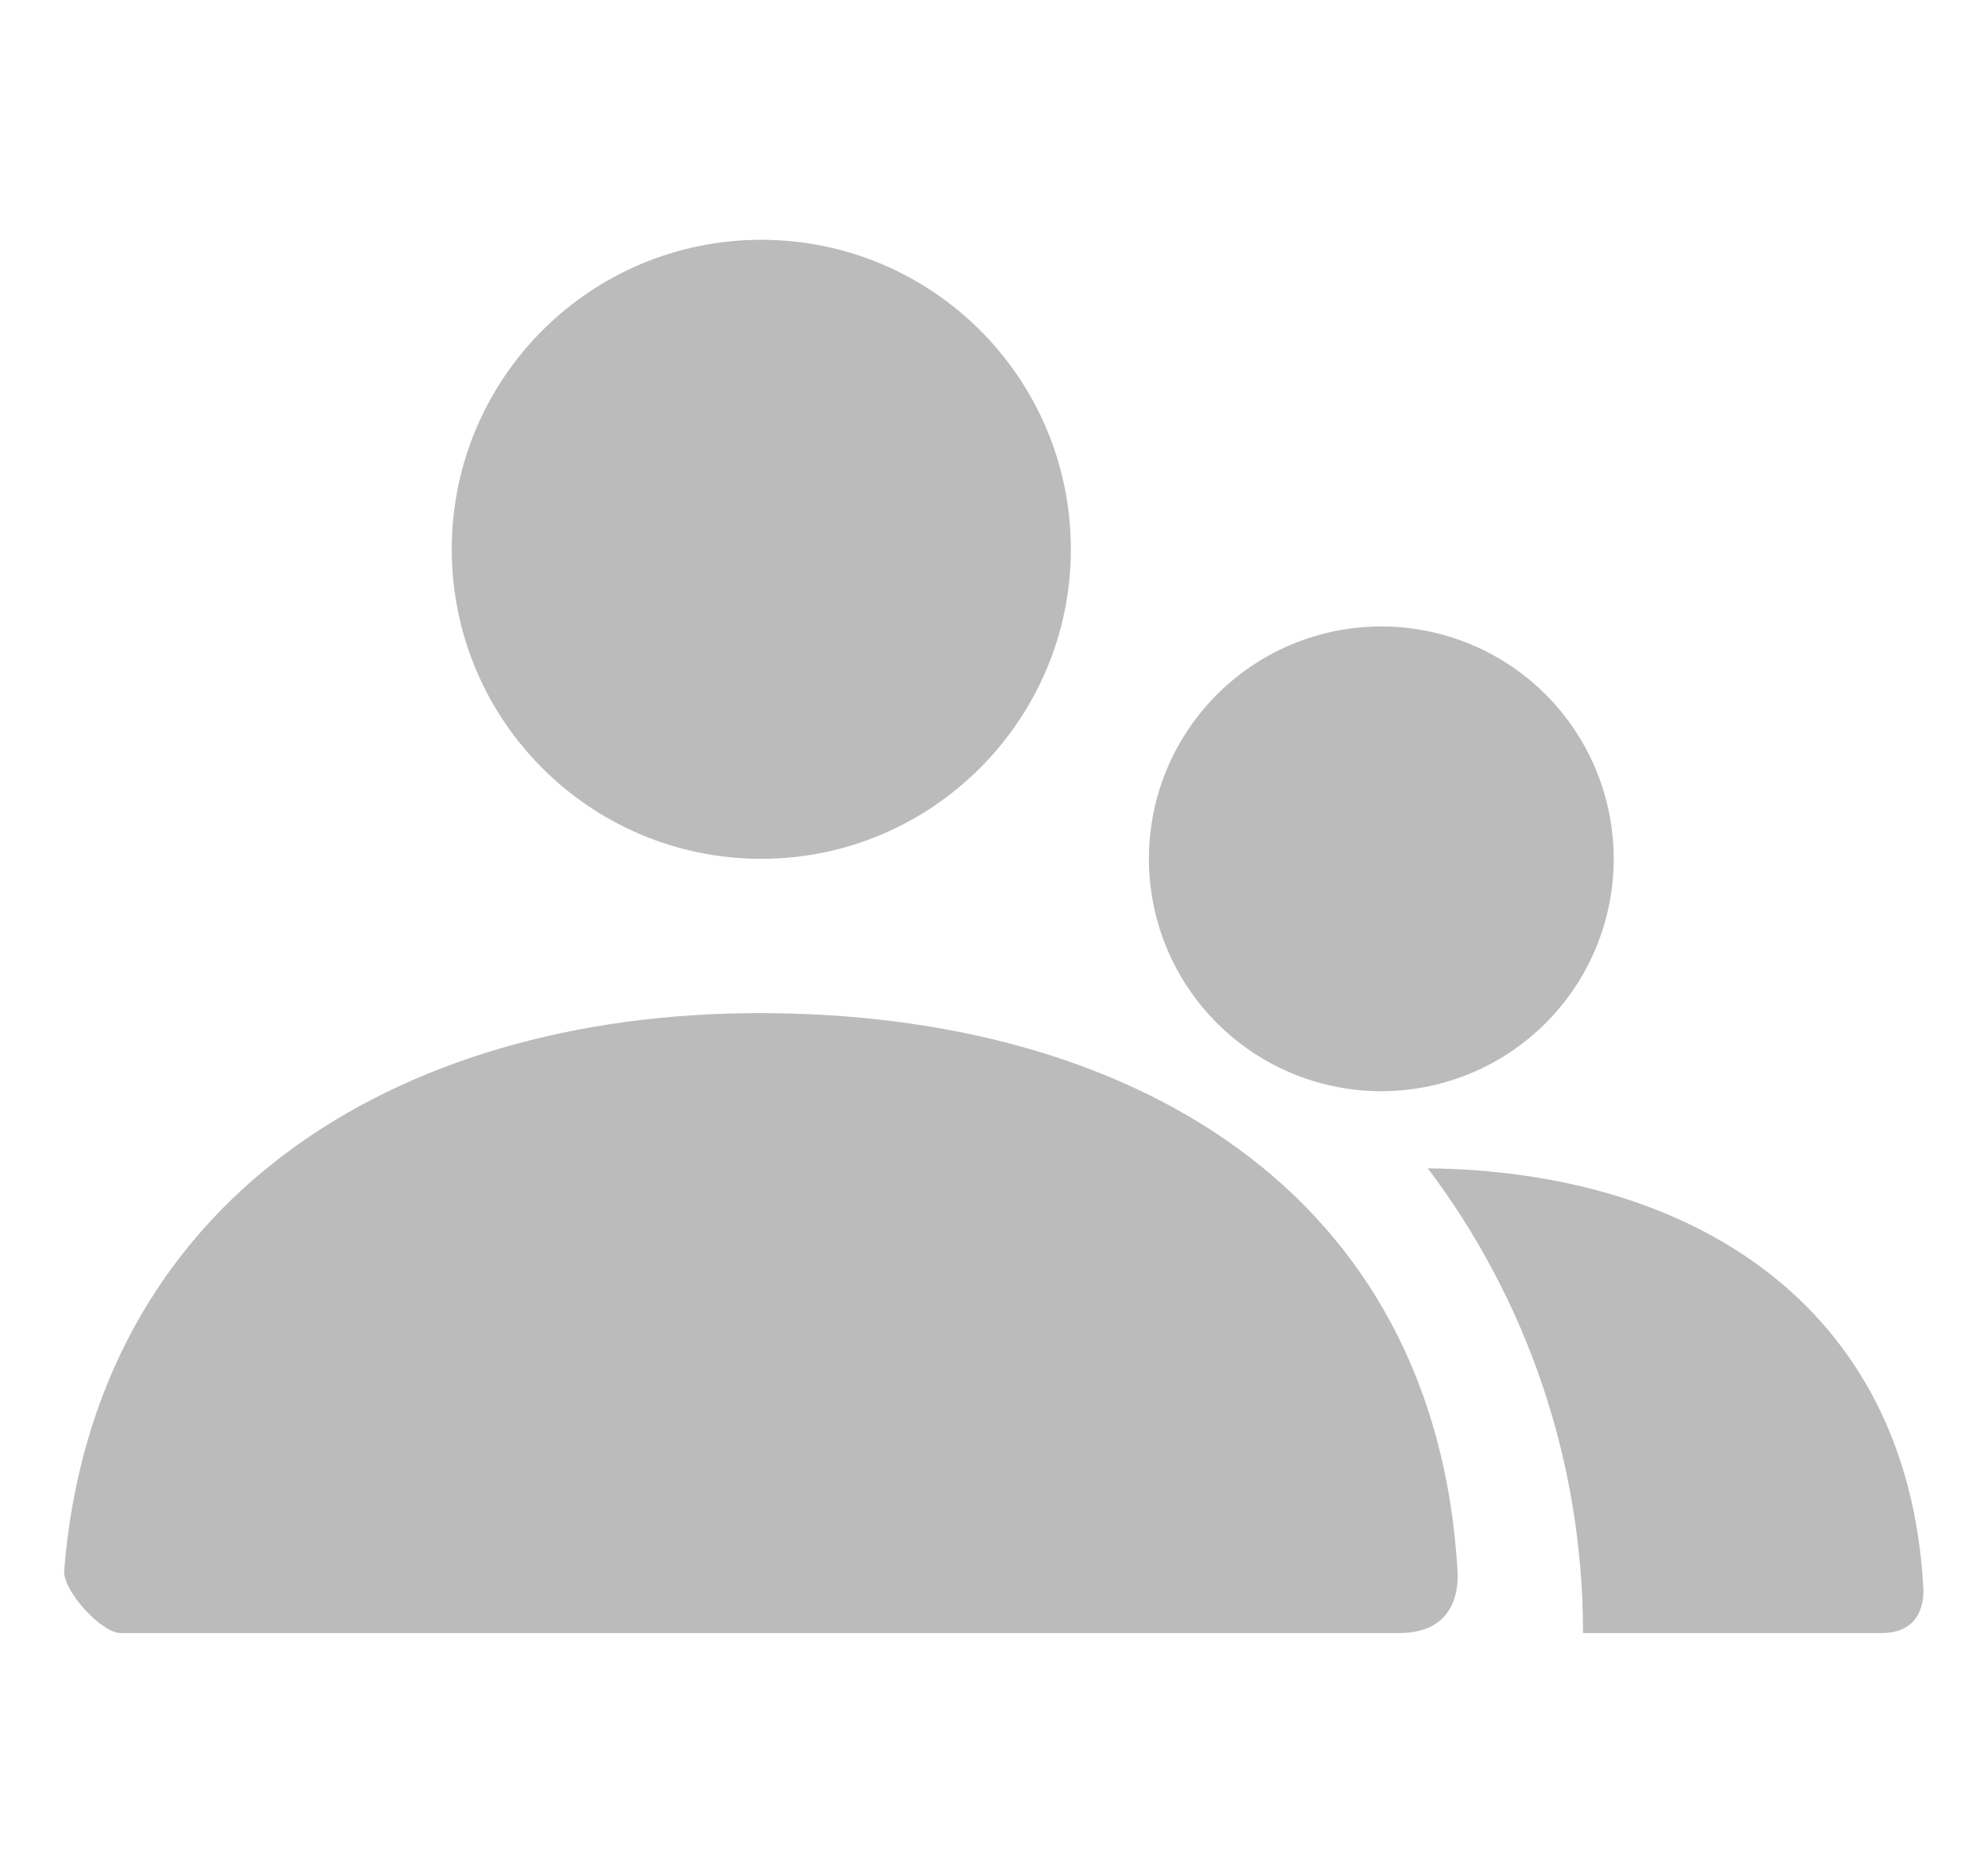
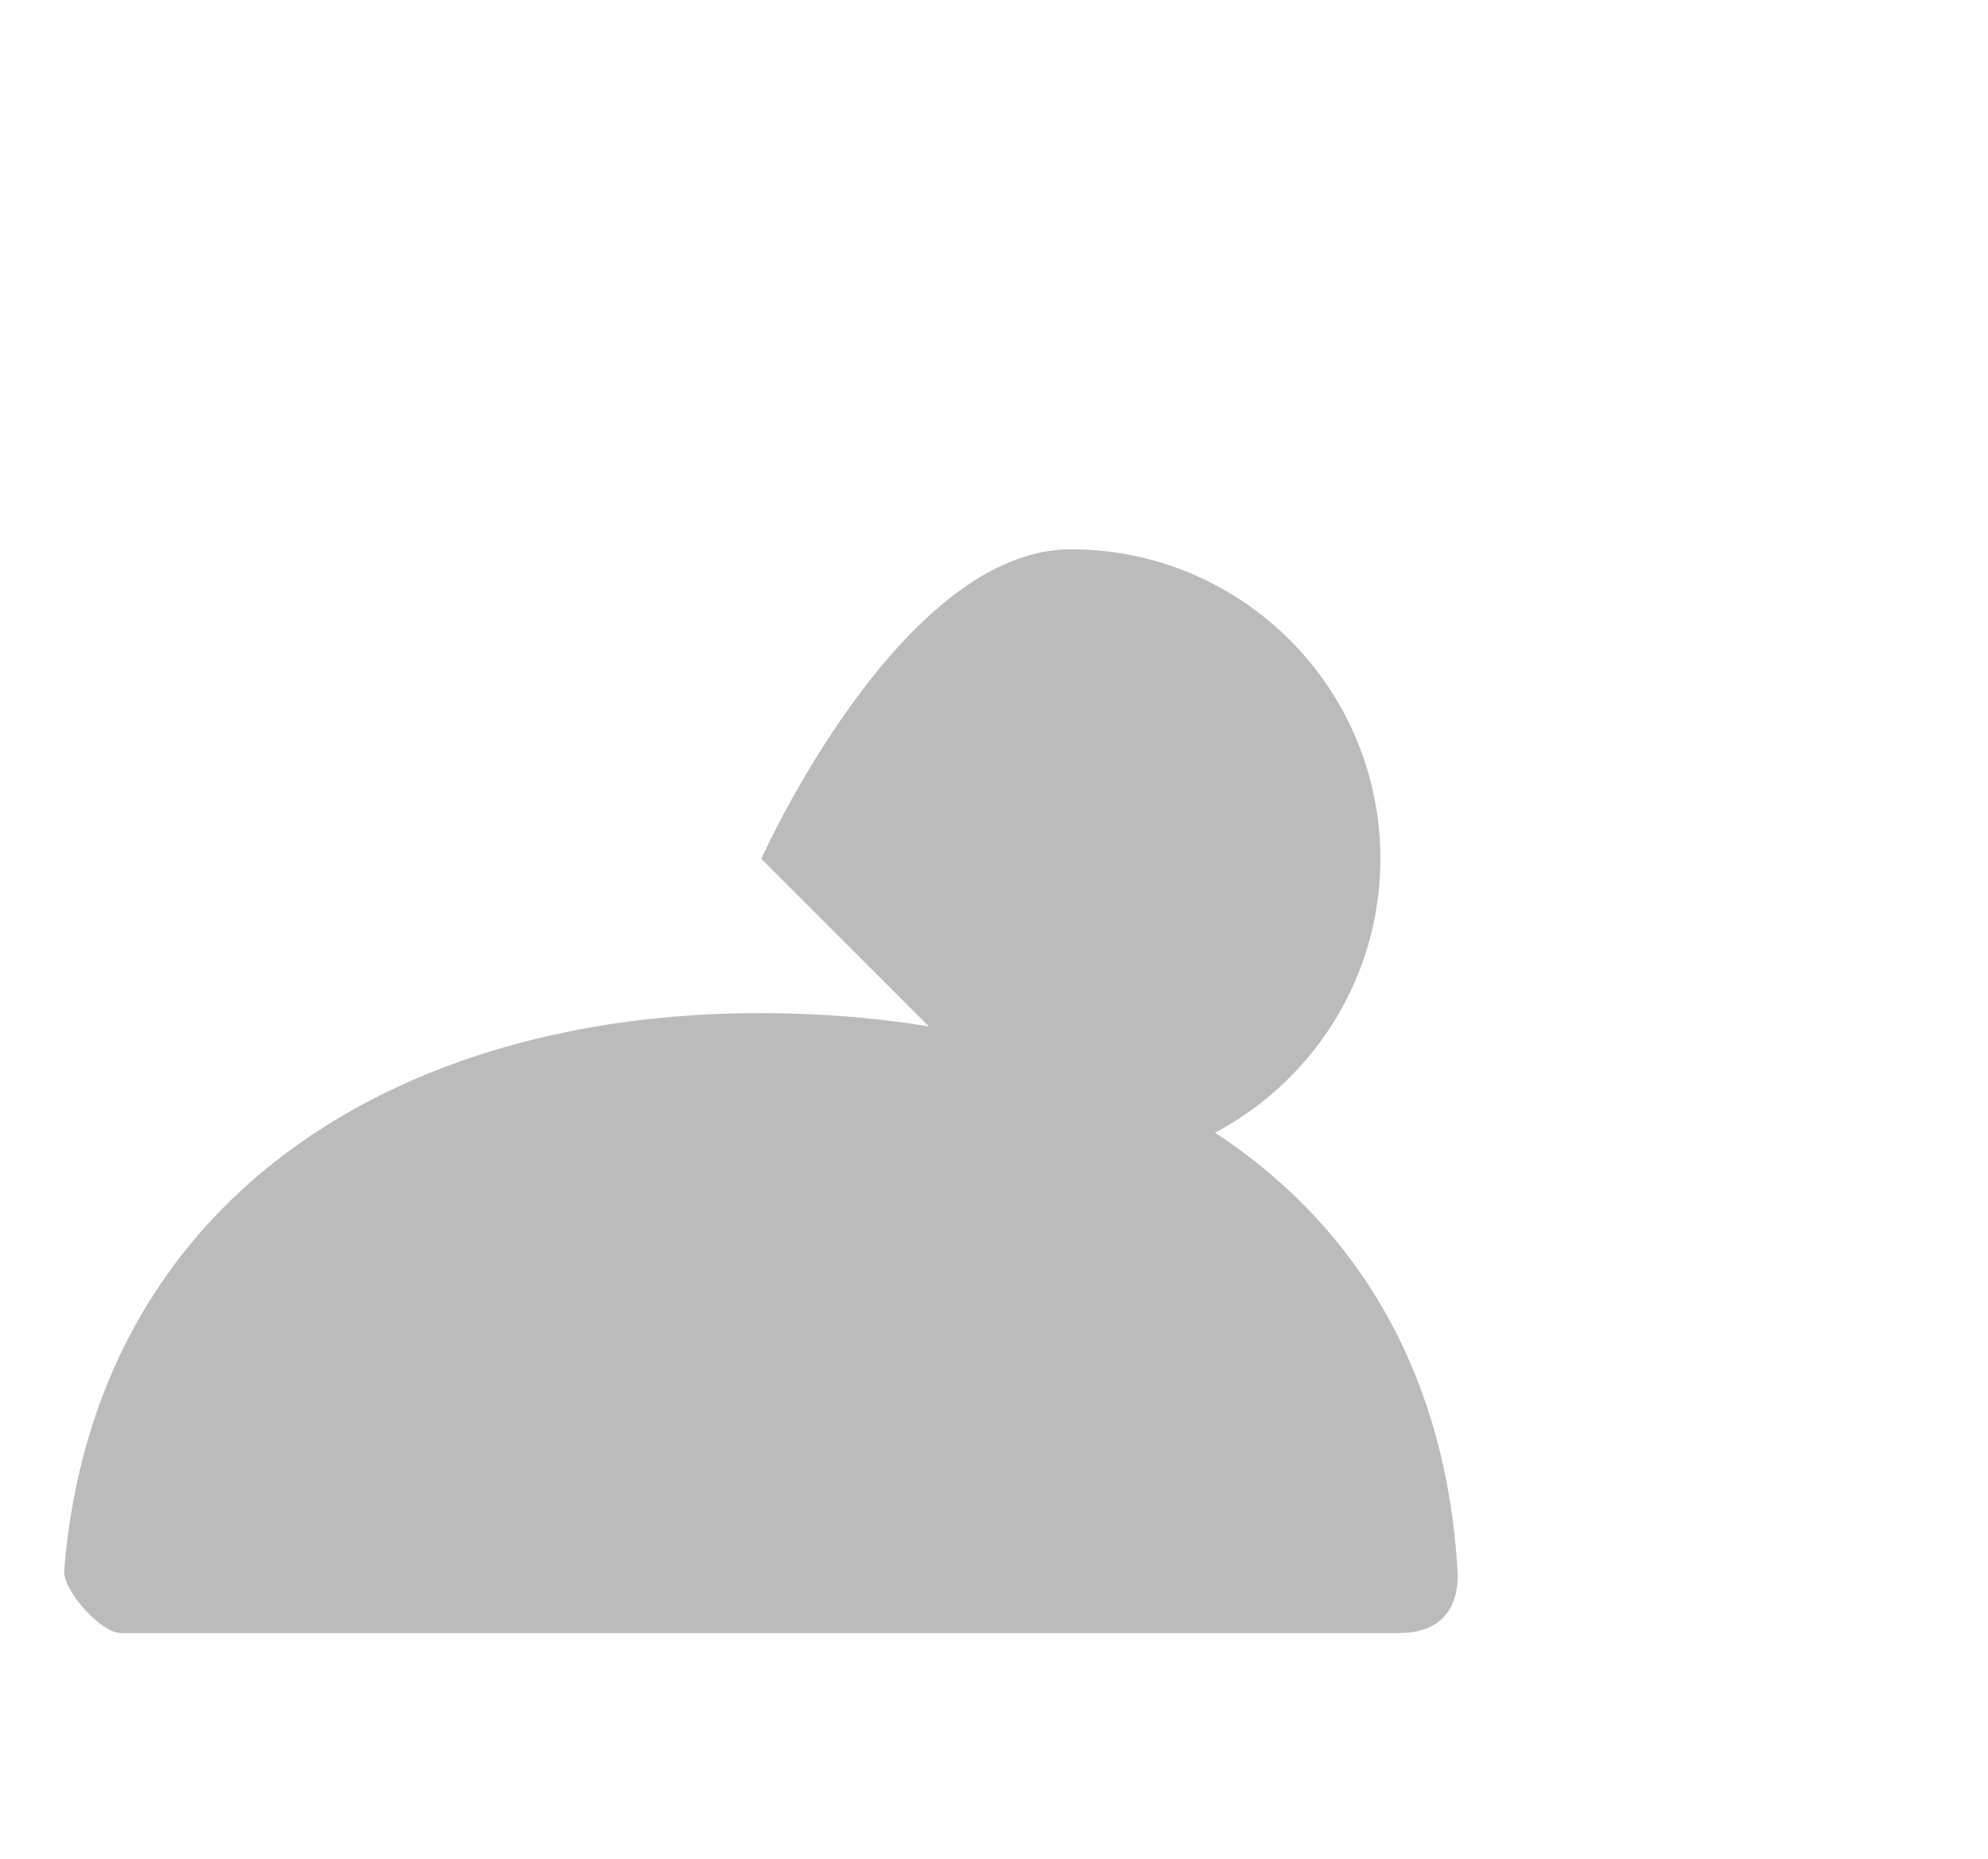
<svg xmlns="http://www.w3.org/2000/svg" t="1666061031990" class="icon" viewBox="0 0 1095 1024" version="1.1" p-id="2053" width="213.867" height="200">
-   <path d="M419.328 473.088c-94.208 0-170.496-76.288-170.496-170.496s76.288-170.496 170.496-170.496 170.496 76.288 170.496 170.496c0 93.696-76.288 170.496-170.496 170.496zM35.328 865.28c16.384-203.776 181.76-307.2 382.976-307.2 204.288 0 372.224 97.792 384.512 307.2 0.512 8.192 0 34.304-32.256 34.304H66.56c-10.752 0-31.744-23.04-31.232-34.304z" fill="#bbbbbb" p-id="2054" />
-   <path d="M760.832 473.088m-128 0a128 128 0 1 0 256 0 128 128 0 1 0-256 0Z" fill="#bbbbbb" p-id="2055" />
-   <path d="M786.432 643.584c145.408 1.536 264.192 75.264 272.896 230.4 0.512 6.144 0 25.6-23.04 25.6h-164.352c0-95.744-31.744-184.832-85.504-256z" fill="#bbbbbb" p-id="2056" />
+   <path d="M419.328 473.088s76.288-170.496 170.496-170.496 170.496 76.288 170.496 170.496c0 93.696-76.288 170.496-170.496 170.496zM35.328 865.28c16.384-203.776 181.76-307.2 382.976-307.2 204.288 0 372.224 97.792 384.512 307.2 0.512 8.192 0 34.304-32.256 34.304H66.56c-10.752 0-31.744-23.04-31.232-34.304z" fill="#bbbbbb" p-id="2054" />
</svg>